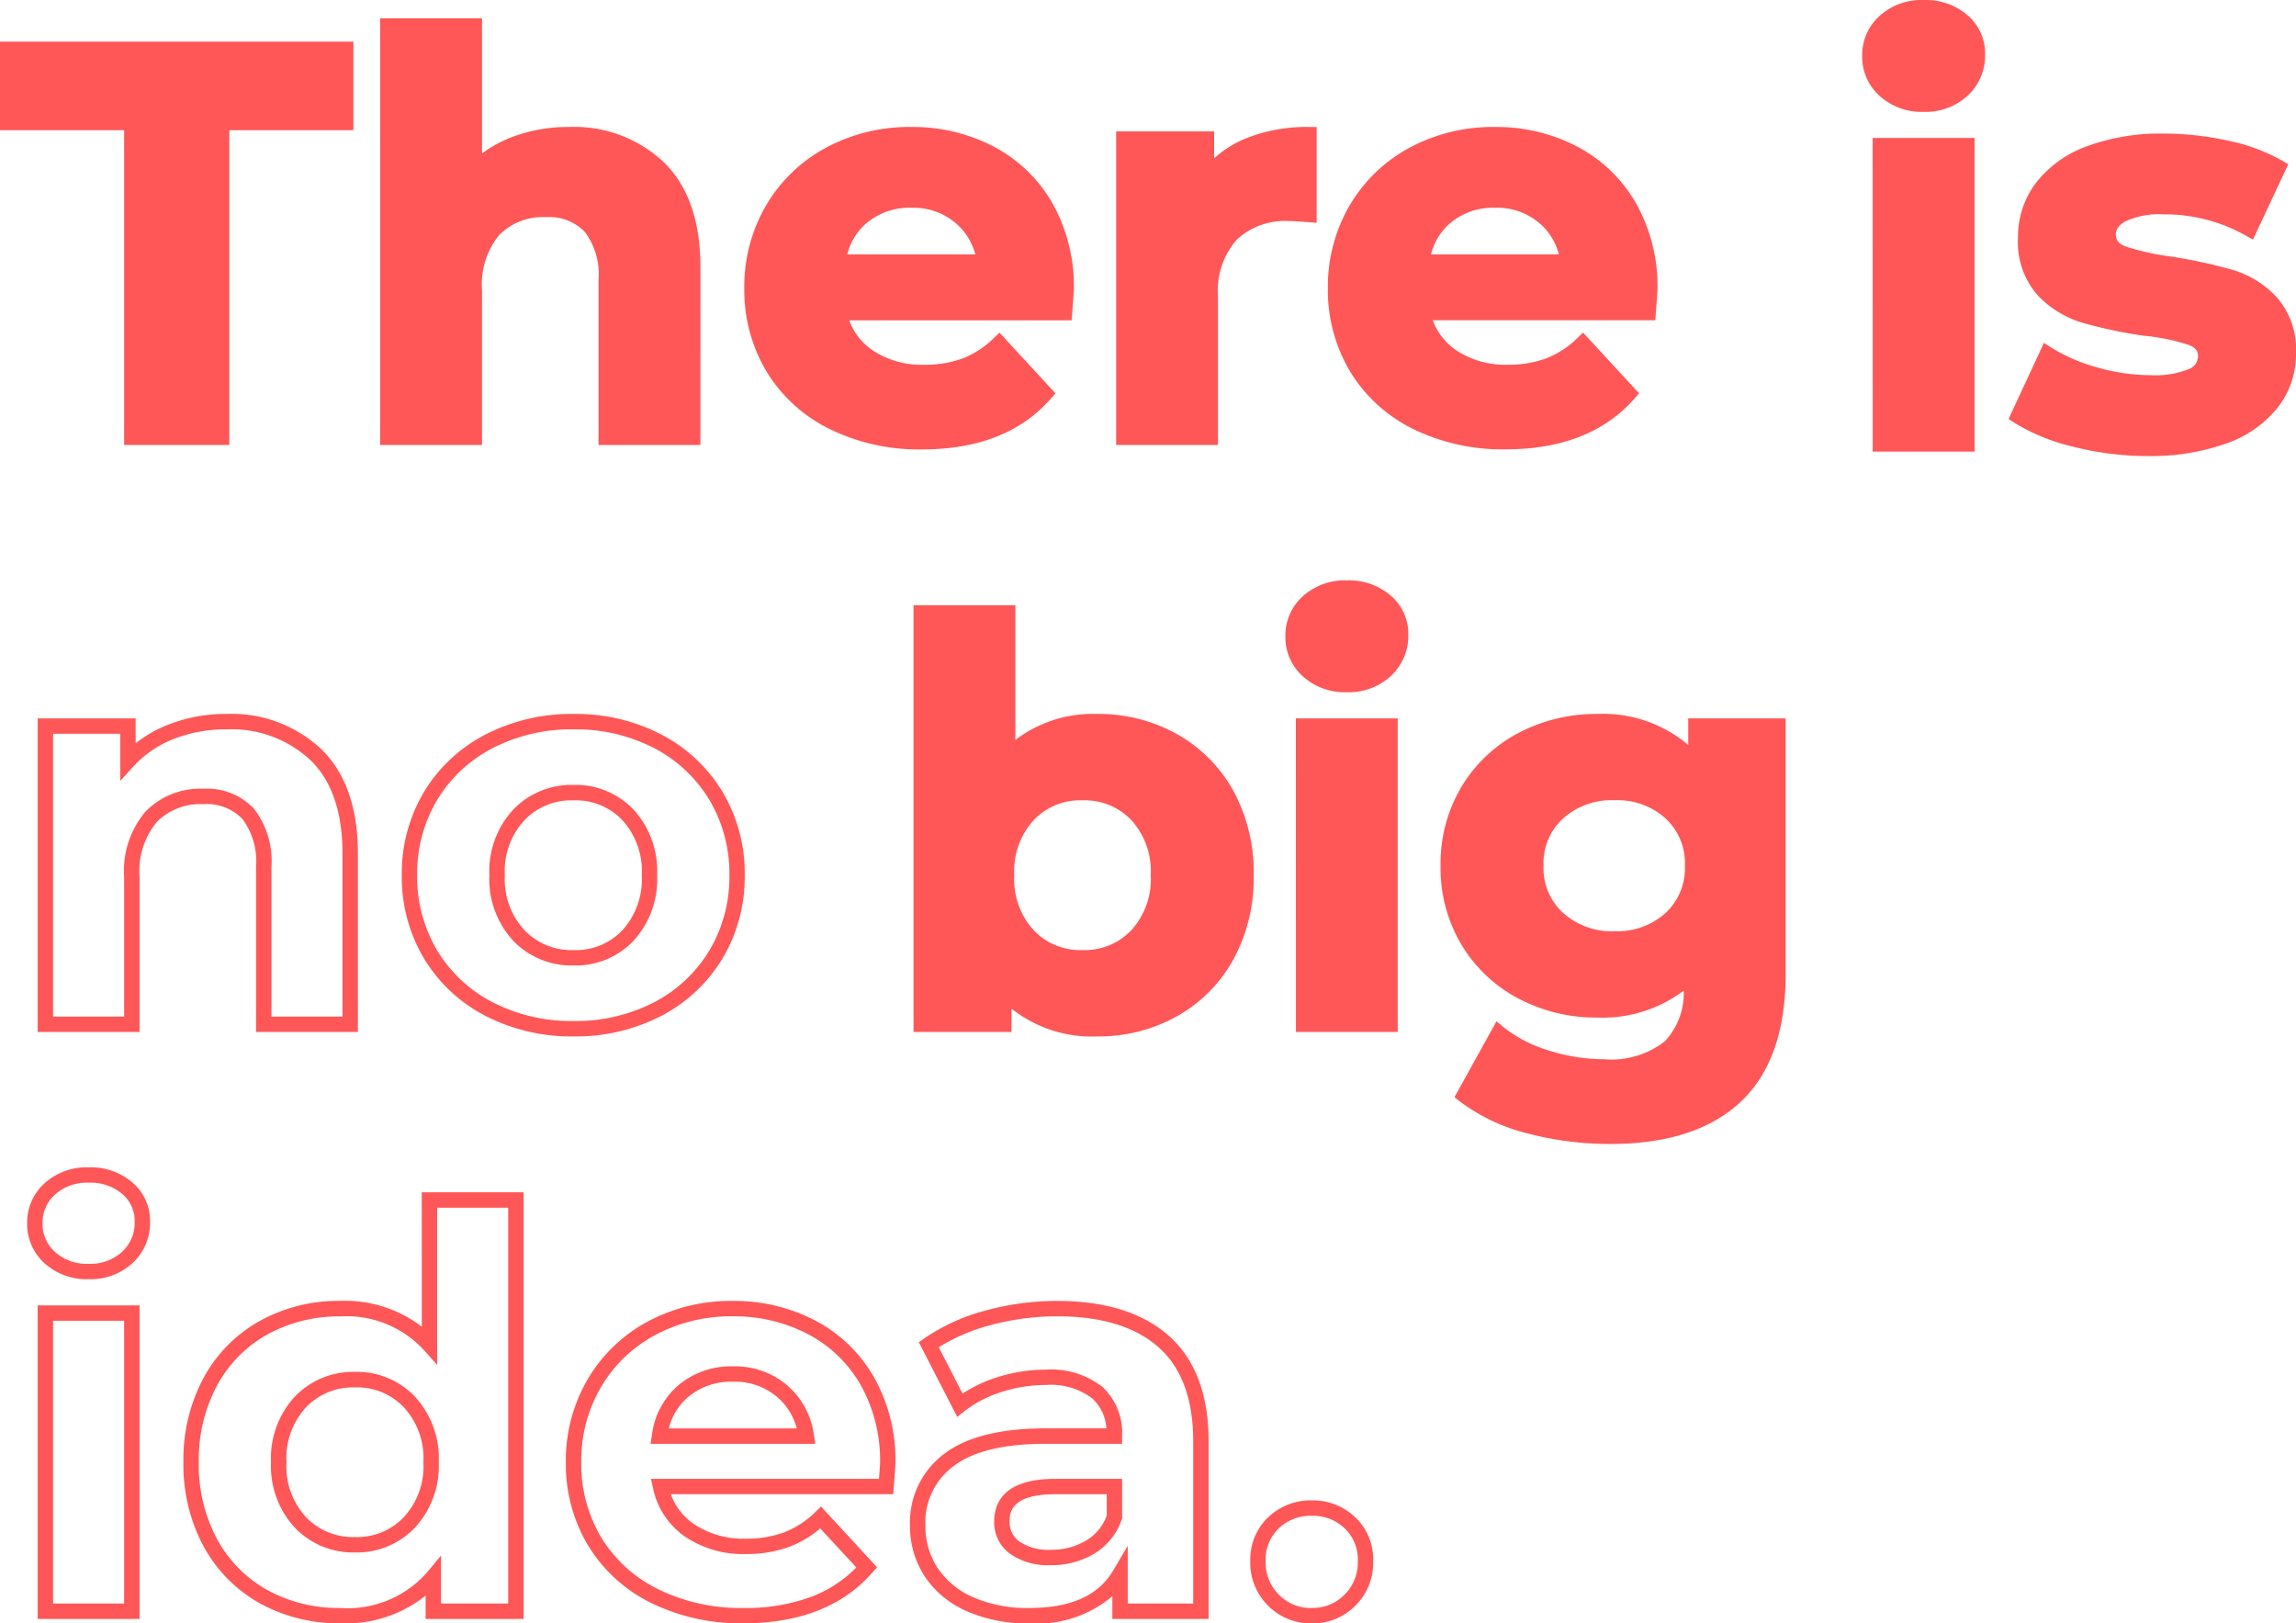
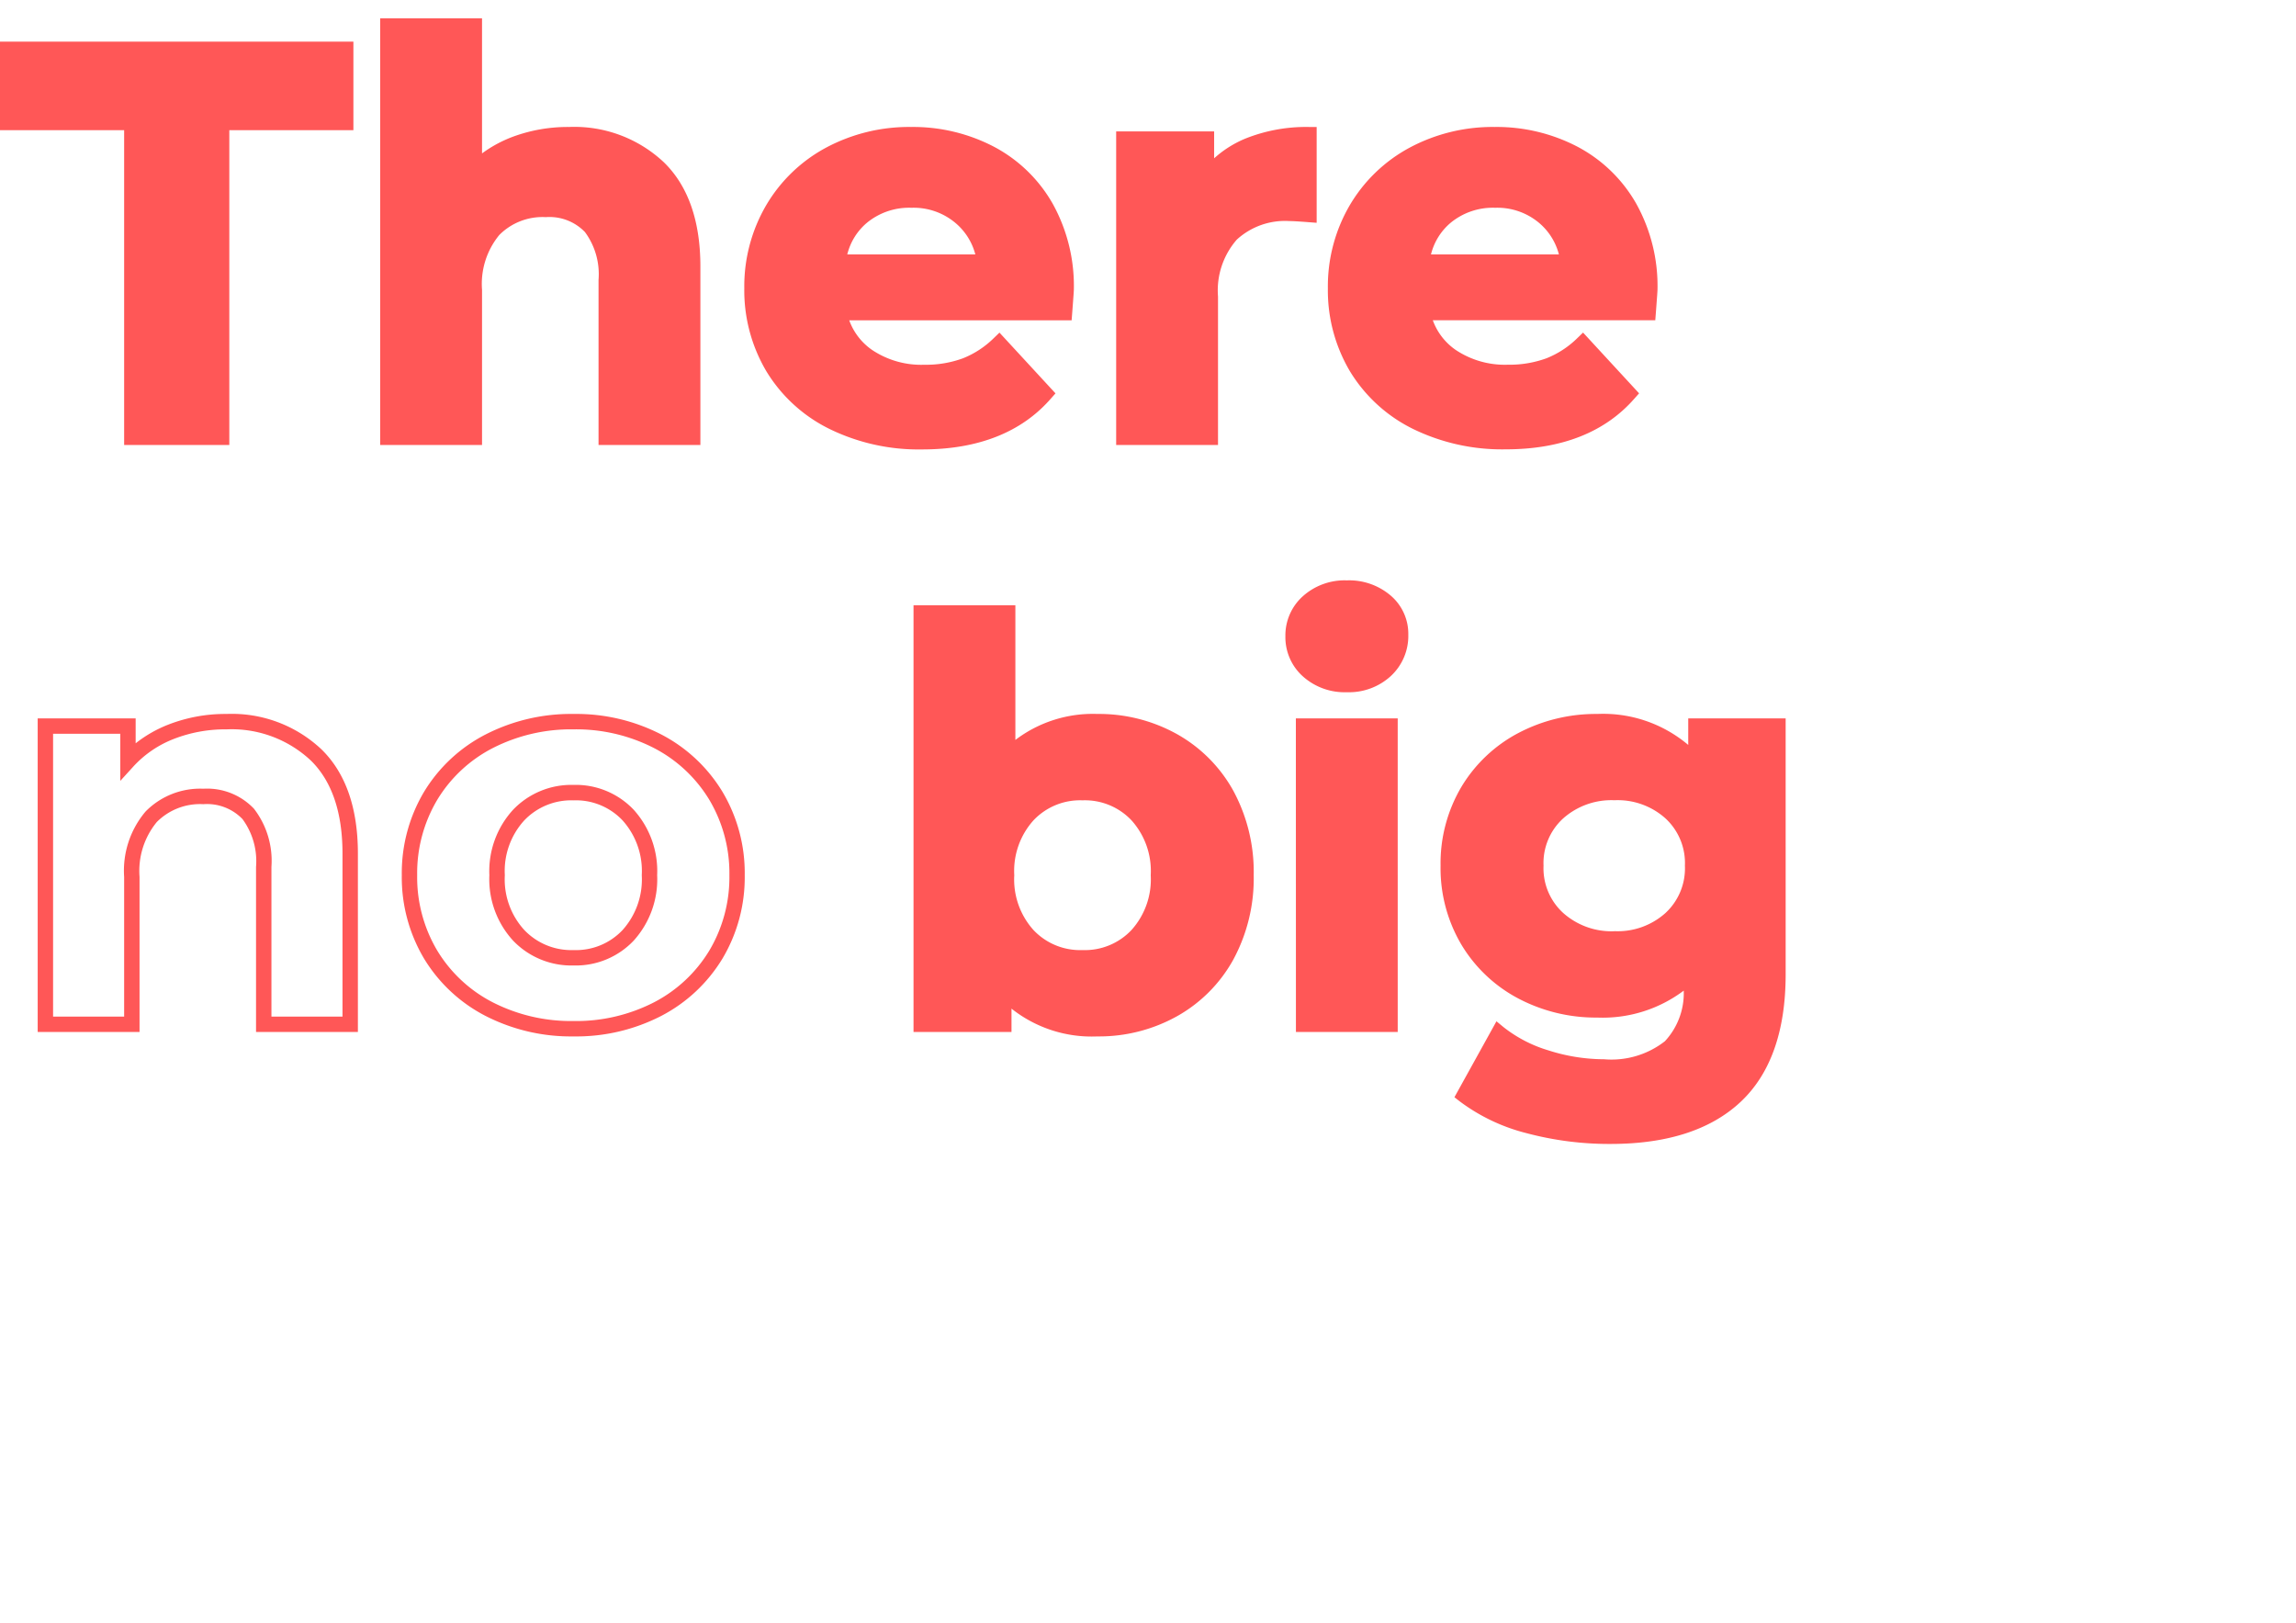
<svg xmlns="http://www.w3.org/2000/svg" width="149.144" height="105.44" viewBox="0 0 149.144 105.44">
  <g id="Group_76" data-name="Group 76" transform="translate(-194.644 -589.139)">
    <path id="Path_347" data-name="Path 347" d="M14.04-19.656a9.87,9.87,0,0,1,4.914,1.242,8.918,8.918,0,0,1,3.474,3.492,10.542,10.542,0,0,1,1.26,5.238,10.542,10.542,0,0,1-1.26,5.238A8.918,8.918,0,0,1,18.954-.954,9.87,9.87,0,0,1,14.04.288a7.449,7.449,0,0,1-6.084-2.52V0H2.592V-26.712H8.208v9.4A7.48,7.48,0,0,1,14.04-19.656ZM13.068-4.32a4.678,4.678,0,0,0,3.546-1.458A5.435,5.435,0,0,0,18-9.684a5.435,5.435,0,0,0-1.386-3.906,4.678,4.678,0,0,0-3.546-1.458A4.678,4.678,0,0,0,9.522-13.59,5.435,5.435,0,0,0,8.136-9.684,5.435,5.435,0,0,0,9.522-5.778,4.678,4.678,0,0,0,13.068-4.32ZM27.432-19.368h5.616V0H27.432Zm2.808-2.7a3.562,3.562,0,0,1-2.52-.9,2.919,2.919,0,0,1-.972-2.232,2.919,2.919,0,0,1,.972-2.232,3.562,3.562,0,0,1,2.52-.9,3.651,3.651,0,0,1,2.52.864,2.77,2.77,0,0,1,.972,2.16,3.057,3.057,0,0,1-.972,2.322A3.521,3.521,0,0,1,30.24-22.068Zm28.008,2.7V-3.24q0,5.328-2.772,7.92t-8.1,2.592a20.258,20.258,0,0,1-5.328-.684,11.649,11.649,0,0,1-4.176-1.98L40.1.576a9.186,9.186,0,0,0,3.1,1.6,12.319,12.319,0,0,0,3.744.594,6.072,6.072,0,0,0,4.3-1.314A5.237,5.237,0,0,0,52.632-2.52v-.828a7.858,7.858,0,0,1-6.12,2.412,10.277,10.277,0,0,1-4.878-1.17A8.917,8.917,0,0,1,38.124-5.4a9.21,9.21,0,0,1-1.3-4.9,9.21,9.21,0,0,1,1.3-4.9,8.917,8.917,0,0,1,3.51-3.294,10.277,10.277,0,0,1,4.878-1.17,7.687,7.687,0,0,1,6.408,2.772v-2.484ZM47.628-5.544a5.172,5.172,0,0,0,3.654-1.314A4.463,4.463,0,0,0,52.7-10.3a4.463,4.463,0,0,0-1.422-3.438,5.172,5.172,0,0,0-3.654-1.314,5.237,5.237,0,0,0-3.672,1.314,4.436,4.436,0,0,0-1.44,3.438,4.436,4.436,0,0,0,1.44,3.438A5.237,5.237,0,0,0,47.628-5.544Z" transform="translate(251.893 655.667)" fill="#ff5757" />
    <path id="Path_347_-_Outline" data-name="Path 347 - Outline" d="M30.24-28.832a4.151,4.151,0,0,1,2.852.99,3.263,3.263,0,0,1,1.14,2.534A3.552,3.552,0,0,1,33.1-22.622a4.019,4.019,0,0,1-2.863,1.054A4.061,4.061,0,0,1,27.38-22.6a3.413,3.413,0,0,1-1.132-2.6,3.413,3.413,0,0,1,1.132-2.6A4.061,4.061,0,0,1,30.24-28.832Zm0,6.264a3.014,3.014,0,0,0,2.177-.782,2.555,2.555,0,0,0,.815-1.958,2.272,2.272,0,0,0-.8-1.786,3.143,3.143,0,0,0-2.188-.738,3.055,3.055,0,0,0-2.18.767,2.418,2.418,0,0,0-.812,1.865,2.418,2.418,0,0,0,.812,1.865A3.055,3.055,0,0,0,30.24-22.568ZM2.092-27.212H8.708v8.743a8.313,8.313,0,0,1,5.332-1.687A10.409,10.409,0,0,1,19.2-18.85a9.451,9.451,0,0,1,3.666,3.684,11.083,11.083,0,0,1,1.324,5.482A11.083,11.083,0,0,1,22.864-4.2,9.451,9.451,0,0,1,19.2-.518,10.409,10.409,0,0,1,14.04.788,8.379,8.379,0,0,1,8.456-1.017V.5H2.092Zm5.616,1H3.092V-.5H7.456V-3.619l.885,1.068a6.917,6.917,0,0,0,5.7,2.339A9.421,9.421,0,0,0,18.709-1.39a8.465,8.465,0,0,0,3.282-3.3,10.1,10.1,0,0,0,1.2-4.994,10.1,10.1,0,0,0-1.2-4.994,8.465,8.465,0,0,0-3.282-3.3,9.421,9.421,0,0,0-4.669-1.178A6.944,6.944,0,0,0,8.578-16.98l-.87.959Zm38.8,6.056a8.551,8.551,0,0,1,5.908,2.012v-1.724h6.328V-3.24c0,3.679-.986,6.467-2.931,8.285s-4.775,2.727-8.441,2.727a20.852,20.852,0,0,1-5.459-.7A12.2,12.2,0,0,1,37.564,5l-.336-.263,2.73-4.931.464.382A8.735,8.735,0,0,0,43.351,1.7a11.877,11.877,0,0,0,3.593.571A5.637,5.637,0,0,0,50.9,1.1a4.584,4.584,0,0,0,1.224-3.286A8.758,8.758,0,0,1,46.512-.436,10.819,10.819,0,0,1,41.4-1.664,9.45,9.45,0,0,1,37.7-5.14,9.744,9.744,0,0,1,36.328-10.3,9.744,9.744,0,0,1,37.7-15.452a9.45,9.45,0,0,1,3.7-3.476A10.819,10.819,0,0,1,46.512-20.156Zm6.908,4.708-.892-1.126A6.422,6.422,0,0,0,50.021-18.5a8.819,8.819,0,0,0-3.509-.652,9.83,9.83,0,0,0-4.644,1.112,8.464,8.464,0,0,0-3.317,3.112A8.76,8.76,0,0,0,37.328-10.3,8.76,8.76,0,0,0,38.551-5.66a8.464,8.464,0,0,0,3.317,3.112,9.83,9.83,0,0,0,4.644,1.112,7.414,7.414,0,0,0,5.75-2.249l.87-.955v2.12A5.731,5.731,0,0,1,51.59,1.821a6.565,6.565,0,0,1-4.646,1.451,12.875,12.875,0,0,1-3.9-.617,10.263,10.263,0,0,1-2.787-1.332L38.521,4.467a11.623,11.623,0,0,0,3.658,1.638,19.853,19.853,0,0,0,5.2.667c3.4,0,6.015-.827,7.758-2.457S57.748.151,57.748-3.24V-18.868H53.42Zm-26.488-4.42h6.616V.5H26.932Zm5.616,1H27.932V-.5h4.616Zm-19.48,3.32a5.18,5.18,0,0,1,3.908,1.614A5.94,5.94,0,0,1,18.5-9.684a5.94,5.94,0,0,1-1.524,4.25A5.18,5.18,0,0,1,13.068-3.82,5.18,5.18,0,0,1,9.16-5.434a5.94,5.94,0,0,1-1.524-4.25,5.94,5.94,0,0,1,1.524-4.25A5.18,5.18,0,0,1,13.068-15.548Zm0,10.728a4.162,4.162,0,0,0,3.184-1.3A4.914,4.914,0,0,0,17.5-9.684a4.914,4.914,0,0,0-1.248-3.562,4.162,4.162,0,0,0-3.184-1.3,4.162,4.162,0,0,0-3.184,1.3A4.914,4.914,0,0,0,8.636-9.684,4.914,4.914,0,0,0,9.884-6.122,4.162,4.162,0,0,0,13.068-4.82Zm34.56-10.728A5.678,5.678,0,0,1,51.621-14.1,4.963,4.963,0,0,1,53.2-10.3a4.963,4.963,0,0,1-1.583,3.805,5.678,5.678,0,0,1-3.993,1.447,5.744,5.744,0,0,1-4.009-1.445,4.936,4.936,0,0,1-1.6-3.807,4.936,4.936,0,0,1,1.6-3.807A5.744,5.744,0,0,1,47.628-15.548Zm0,9.5a4.65,4.65,0,0,0,3.315-1.181A3.95,3.95,0,0,0,52.2-10.3a3.95,3.95,0,0,0-1.261-3.071,4.65,4.65,0,0,0-3.315-1.181,4.715,4.715,0,0,0-3.335,1.183A3.923,3.923,0,0,0,43.016-10.3a3.923,3.923,0,0,0,1.277,3.069A4.715,4.715,0,0,0,47.628-6.044Z" transform="translate(251.893 655.667)" fill="#ff5757" />
    <g id="Group_75" data-name="Group 75">
-       <path id="Path_348" data-name="Path 348" d="M5.4-28.832a4.151,4.151,0,0,1,2.852.99,3.263,3.263,0,0,1,1.14,2.534,3.552,3.552,0,0,1-1.129,2.686A4.019,4.019,0,0,1,5.4-21.568,4.061,4.061,0,0,1,2.54-22.6a3.413,3.413,0,0,1-1.132-2.6A3.413,3.413,0,0,1,2.54-27.8,4.061,4.061,0,0,1,5.4-28.832Zm0,6.264a3.014,3.014,0,0,0,2.177-.782,2.555,2.555,0,0,0,.815-1.958,2.272,2.272,0,0,0-.8-1.786A3.143,3.143,0,0,0,5.4-27.832a3.055,3.055,0,0,0-2.18.767A2.418,2.418,0,0,0,2.408-25.2a2.418,2.418,0,0,0,.812,1.865A3.055,3.055,0,0,0,5.4-22.568Zm21.64-4.644h6.616V.5H27.292V-1.016a8.312,8.312,0,0,1-5.548,1.8A10.6,10.6,0,0,1,16.552-.5a9.3,9.3,0,0,1-3.669-3.687,11.185,11.185,0,0,1-1.323-5.5,11.185,11.185,0,0,1,1.323-5.5,9.3,9.3,0,0,1,3.669-3.687,10.6,10.6,0,0,1,5.192-1.286,8.218,8.218,0,0,1,5.3,1.677Zm5.616,1H28.04V-16l-.873-.978a6.833,6.833,0,0,0-5.423-2.173,9.609,9.609,0,0,0-4.708,1.162,8.311,8.311,0,0,0-3.279,3.3,10.2,10.2,0,0,0-1.2,5.013,10.2,10.2,0,0,0,1.2,5.013,8.311,8.311,0,0,0,3.279,3.3A9.609,9.609,0,0,0,21.744-.212a6.875,6.875,0,0,0,5.663-2.339l.885-1.068V-.5h4.364Zm14.576,6.056a11.343,11.343,0,0,1,5.383,1.282,9.467,9.467,0,0,1,3.817,3.7,11.006,11.006,0,0,1,1.381,5.559c0,.044,0,.127-.109,1.55l-.036.462H43.216a3.993,3.993,0,0,0,1.5,1.936,5.742,5.742,0,0,0,3.383.952,6.975,6.975,0,0,0,2.5-.417,6.03,6.03,0,0,0,2.01-1.315l.368-.355,3.639,3.946-.3.338c-1.915,2.192-4.73,3.3-8.369,3.3A13.194,13.194,0,0,1,41.93-.544a9.9,9.9,0,0,1-4.09-3.734A10.307,10.307,0,0,1,36.4-9.684a10.435,10.435,0,0,1,1.419-5.384,9.994,9.994,0,0,1,3.9-3.749A11.431,11.431,0,0,1,47.232-20.156ZM56.741-8.6c.062-.817.071-.983.071-1.015a10.018,10.018,0,0,0-1.248-5.057,8.482,8.482,0,0,0-3.419-3.318,10.355,10.355,0,0,0-4.913-1.166A10.443,10.443,0,0,0,42.2-17.938a9.007,9.007,0,0,0-3.516,3.379A9.449,9.449,0,0,0,37.4-9.684a9.322,9.322,0,0,0,1.3,4.89,8.918,8.918,0,0,0,3.686,3.358,12.207,12.207,0,0,0,5.57,1.224A12.189,12.189,0,0,0,52.4-.961a8.107,8.107,0,0,0,2.868-1.884L52.924-5.381A6.829,6.829,0,0,1,50.957-4.2a7.965,7.965,0,0,1-2.861.483,6.715,6.715,0,0,1-3.961-1.136,5.069,5.069,0,0,1-2.072-3.145L41.93-8.6ZM68.328-20.156c3.112,0,5.549.763,7.244,2.268,1.712,1.52,2.58,3.82,2.58,6.836V.5H71.9V-.978a7.558,7.558,0,0,1-5.4,1.766,9.7,9.7,0,0,1-4.08-.8A6.288,6.288,0,0,1,59.7-2.284a5.951,5.951,0,0,1-.945-3.3,5.544,5.544,0,0,1,2.231-4.646c1.439-1.095,3.654-1.65,6.585-1.65h3.94a2.864,2.864,0,0,0-.924-1.952,4.472,4.472,0,0,0-3.016-.864,9.322,9.322,0,0,0-2.887.461A7.59,7.59,0,0,0,62.3-13l-.477.378-2.493-4.852.355-.25a12.716,12.716,0,0,1,3.953-1.8A17.593,17.593,0,0,1,68.328-20.156ZM77.152-.5V-11.052c0-2.717-.755-4.766-2.244-6.088-1.506-1.338-3.72-2.016-6.58-2.016a16.593,16.593,0,0,0-4.421.594,12.1,12.1,0,0,0-3.283,1.414l1.546,3.01a9.017,9.017,0,0,1,2.2-1.043,10.32,10.32,0,0,1,3.2-.511,5.407,5.407,0,0,1,3.68,1.116,4.071,4.071,0,0,1,1.284,3.2v.5H67.572c-2.707,0-4.719.486-5.979,1.446a4.534,4.534,0,0,0-1.837,3.85,4.967,4.967,0,0,0,.783,2.752A5.306,5.306,0,0,0,62.832-.922a8.714,8.714,0,0,0,3.66.71c2.714,0,4.5-.8,5.473-2.453L72.9-4.252V-.5ZM2.092-19.868H8.708V.5H2.092Zm5.616,1H3.092V-.5H7.708Zm39.56,2.96a5.242,5.242,0,0,1,3.491,1.217,5.15,5.15,0,0,1,1.755,3.238l.091.577H41.9l.089-.576a5.1,5.1,0,0,1,1.758-3.26A5.344,5.344,0,0,1,47.268-15.908ZM51.4-11.876a3.98,3.98,0,0,0-1.291-2.053,4.213,4.213,0,0,0-2.845-.979,4.315,4.315,0,0,0-2.884.964,3.906,3.906,0,0,0-1.29,2.068ZM22.716-15.548A5.2,5.2,0,0,1,26.6-13.937a5.9,5.9,0,0,1,1.544,4.253A5.9,5.9,0,0,1,26.6-5.431,5.2,5.2,0,0,1,22.716-3.82a5.238,5.238,0,0,1-3.924-1.611,5.9,5.9,0,0,1-1.544-4.253,5.9,5.9,0,0,1,1.544-4.253A5.238,5.238,0,0,1,22.716-15.548Zm0,10.728a4.177,4.177,0,0,0,3.168-1.3,4.873,4.873,0,0,0,1.264-3.559,4.873,4.873,0,0,0-1.264-3.559,4.177,4.177,0,0,0-3.168-1.3,4.219,4.219,0,0,0-3.2,1.3,4.873,4.873,0,0,0-1.264,3.559,4.873,4.873,0,0,0,1.264,3.559A4.219,4.219,0,0,0,22.716-4.82ZM68.184-8.6h4.352v2.568l-.03.082a4.148,4.148,0,0,1-1.8,2.222,5.406,5.406,0,0,1-2.812.737,4.307,4.307,0,0,1-2.621-.729,2.5,2.5,0,0,1-1.047-2.111C64.228-7.095,64.914-8.6,68.184-8.6Zm3.352,1H68.184c-2.956,0-2.956,1.284-2.956,1.768a1.514,1.514,0,0,0,.645,1.309,3.352,3.352,0,0,0,2.023.531,4.421,4.421,0,0,0,2.3-.6,3.112,3.112,0,0,0,1.34-1.623Zm13.316.4A3.976,3.976,0,0,1,87.68-6.105,3.782,3.782,0,0,1,88.844-3.24,3.917,3.917,0,0,1,87.69-.366,3.874,3.874,0,0,1,84.852.788,3.874,3.874,0,0,1,82.014-.366,3.917,3.917,0,0,1,80.86-3.24a3.782,3.782,0,0,1,1.164-2.865A3.976,3.976,0,0,1,84.852-7.2Zm0,6.984a2.869,2.869,0,0,0,2.13-.862,2.913,2.913,0,0,0,.862-2.166,2.783,2.783,0,0,0-.852-2.139,2.968,2.968,0,0,0-2.14-.817,2.968,2.968,0,0,0-2.14.817A2.783,2.783,0,0,0,81.86-3.24a2.913,2.913,0,0,0,.862,2.166A2.869,2.869,0,0,0,84.852-.212Z" transform="translate(195 693.791)" fill="#ff5757" />
-       <path id="Path_345" data-name="Path 345" d="M2.592-19.368H8.208V0H2.592Zm2.808-2.7a3.562,3.562,0,0,1-2.52-.9A2.919,2.919,0,0,1,1.908-25.2a2.919,2.919,0,0,1,.972-2.232,3.562,3.562,0,0,1,2.52-.9,3.651,3.651,0,0,1,2.52.864,2.77,2.77,0,0,1,.972,2.16,3.057,3.057,0,0,1-.972,2.322A3.521,3.521,0,0,1,5.4-22.068ZM19.944.288a18.814,18.814,0,0,1-4.716-.594A12.321,12.321,0,0,1,11.556-1.8l1.872-4.032a11.782,11.782,0,0,0,3.132,1.35,13.127,13.127,0,0,0,3.6.522q3.564,0,3.564-1.764a1.248,1.248,0,0,0-.972-1.188,14.4,14.4,0,0,0-2.988-.612,28.826,28.826,0,0,1-3.924-.828,6.088,6.088,0,0,1-2.682-1.656,4.709,4.709,0,0,1-1.134-3.384,5.3,5.3,0,0,1,1.062-3.258,6.835,6.835,0,0,1,3.1-2.214,13.223,13.223,0,0,1,4.806-.792,18.862,18.862,0,0,1,4.086.45,11.421,11.421,0,0,1,3.366,1.242l-1.872,4a11.176,11.176,0,0,0-5.58-1.44,5.677,5.677,0,0,0-2.7.5,1.482,1.482,0,0,0-.9,1.3,1.287,1.287,0,0,0,.972,1.26,17.208,17.208,0,0,0,3.1.684,33.14,33.14,0,0,1,3.888.846A5.841,5.841,0,0,1,27.972-9.18a4.648,4.648,0,0,1,1.116,3.312,5.114,5.114,0,0,1-1.08,3.2,6.894,6.894,0,0,1-3.15,2.178A14.034,14.034,0,0,1,19.944.288Z" transform="translate(314.2 617.971)" fill="#ff5757" />
-       <path id="Path_345_-_Outline" data-name="Path 345 - Outline" d="M5.4-28.832a4.151,4.151,0,0,1,2.852.99,3.263,3.263,0,0,1,1.14,2.534,3.552,3.552,0,0,1-1.129,2.686A4.019,4.019,0,0,1,5.4-21.568,4.061,4.061,0,0,1,2.54-22.6a3.413,3.413,0,0,1-1.132-2.6A3.413,3.413,0,0,1,2.54-27.8,4.061,4.061,0,0,1,5.4-28.832Zm0,6.264a3.014,3.014,0,0,0,2.177-.782,2.555,2.555,0,0,0,.815-1.958,2.272,2.272,0,0,0-.8-1.786A3.143,3.143,0,0,0,5.4-27.832a3.055,3.055,0,0,0-2.18.767A2.418,2.418,0,0,0,2.408-25.2a2.418,2.418,0,0,0,.812,1.865A3.055,3.055,0,0,0,5.4-22.568Zm15.588,2.412a19.45,19.45,0,0,1,4.194.462,11.965,11.965,0,0,1,3.514,1.3l.389.232-2.293,4.894-.47-.265a10.732,10.732,0,0,0-5.335-1.376,5.251,5.251,0,0,0-2.456.44c-.578.323-.644.646-.644.86,0,.273.077.58.646.791a16.863,16.863,0,0,0,3,.659h.007a33.783,33.783,0,0,1,3.948.86,6.361,6.361,0,0,1,2.85,1.775,5.147,5.147,0,0,1,1.252,3.654A5.626,5.626,0,0,1,28.4-2.359,7.414,7.414,0,0,1,25.033-.018a14.592,14.592,0,0,1-5.089.806A19.4,19.4,0,0,1,15.1.178a12.865,12.865,0,0,1-3.822-1.56l-.36-.237,2.294-4.942.482.308a11.342,11.342,0,0,0,3,1.29,12.688,12.688,0,0,0,3.463.5,5.84,5.84,0,0,0,2.451-.389.907.907,0,0,0,.613-.875c0-.223-.073-.507-.646-.719A14.026,14.026,0,0,0,19.7-7.028l-.013,0A29.451,29.451,0,0,1,15.7-7.873a6.61,6.61,0,0,1-2.9-1.789,5.206,5.206,0,0,1-1.272-3.729,5.814,5.814,0,0,1,1.161-3.557A7.355,7.355,0,0,1,16-19.33,13.777,13.777,0,0,1,20.988-20.156Zm6.8,2.4a11.8,11.8,0,0,0-2.823-.965,18.449,18.449,0,0,0-3.978-.438,12.792,12.792,0,0,0-4.625.758,6.378,6.378,0,0,0-2.877,2.047,4.771,4.771,0,0,0-.963,2.959,4.255,4.255,0,0,0,1,3.039,5.621,5.621,0,0,0,2.465,1.523,28.453,28.453,0,0,0,3.848.811,14.679,14.679,0,0,1,3.093.638,1.713,1.713,0,0,1,1.3,1.657,1.9,1.9,0,0,1-1.169,1.771,6.655,6.655,0,0,1-2.895.493A13.687,13.687,0,0,1,16.423-4a13.029,13.029,0,0,1-2.775-1.118L12.2-1.993a12.892,12.892,0,0,0,3.156,1.2,18.4,18.4,0,0,0,4.591.578,13.608,13.608,0,0,0,4.739-.742,6.438,6.438,0,0,0,2.929-2.015,4.587,4.587,0,0,0,.976-2.9,4.192,4.192,0,0,0-.98-2.97,5.374,5.374,0,0,0-2.406-1.5,32.8,32.8,0,0,0-3.825-.832,17.453,17.453,0,0,1-3.19-.709,1.761,1.761,0,0,1-1.3-1.729,1.951,1.951,0,0,1,1.156-1.732,6.08,6.08,0,0,1,2.944-.568,11.75,11.75,0,0,1,5.351,1.251Zm-25.7-2.115H8.708V.5H2.092Zm5.616,1H3.092V-.5H7.708Z" transform="translate(314.2 617.971)" fill="#ff5757" />
      <path id="Path_346" data-name="Path 346" d="M14.364-20.156a8.487,8.487,0,0,1,6.163,2.3c1.569,1.531,2.365,3.807,2.365,6.766V.5H16.276V-10.224a4.608,4.608,0,0,0-.882-3.106,3.2,3.2,0,0,0-2.542-.966,3.957,3.957,0,0,0-3.023,1.16,5,5,0,0,0-1.121,3.56V.5H2.092V-19.868H8.456v1.618a8.282,8.282,0,0,1,2.085-1.2A10.2,10.2,0,0,1,14.364-20.156ZM21.892-.5V-11.088c0-2.679-.694-4.714-2.063-6.05a7.523,7.523,0,0,0-5.465-2.018,9.206,9.206,0,0,0-3.449.63,6.986,6.986,0,0,0-2.589,1.763l-.869.954v-3.059H3.092V-.5H7.708V-9.576a5.937,5.937,0,0,1,1.4-4.252A4.969,4.969,0,0,1,12.852-15.3a4.189,4.189,0,0,1,3.29,1.3,5.54,5.54,0,0,1,1.134,3.77V-.5ZM36.9-20.156a12.053,12.053,0,0,1,5.706,1.336,10.067,10.067,0,0,1,3.974,3.73,10.307,10.307,0,0,1,1.44,5.406,10.307,10.307,0,0,1-1.44,5.406,10.067,10.067,0,0,1-3.974,3.73A12.053,12.053,0,0,1,36.9.788,12.161,12.161,0,0,1,31.177-.547a10.037,10.037,0,0,1-3.993-3.73,10.307,10.307,0,0,1-1.44-5.406,10.307,10.307,0,0,1,1.44-5.406,10.037,10.037,0,0,1,3.993-3.73A12.161,12.161,0,0,1,36.9-20.156Zm0,19.944a11.066,11.066,0,0,0,5.238-1.22,9.08,9.08,0,0,0,3.586-3.362,9.322,9.322,0,0,0,1.3-4.89,9.322,9.322,0,0,0-1.3-4.89,9.08,9.08,0,0,0-3.586-3.362,11.066,11.066,0,0,0-5.238-1.22,11.173,11.173,0,0,0-5.257,1.221,9.05,9.05,0,0,0-3.6,3.362,9.322,9.322,0,0,0-1.3,4.89,9.322,9.322,0,0,0,1.3,4.89,9.05,9.05,0,0,0,3.6,3.362A11.173,11.173,0,0,0,36.9-.212Zm0-15.336a5.18,5.18,0,0,1,3.908,1.614,5.94,5.94,0,0,1,1.524,4.25,5.94,5.94,0,0,1-1.524,4.25A5.18,5.18,0,0,1,36.9-3.82a5.238,5.238,0,0,1-3.924-1.611,5.9,5.9,0,0,1-1.544-4.253,5.9,5.9,0,0,1,1.544-4.253A5.238,5.238,0,0,1,36.9-15.548Zm0,10.728a4.162,4.162,0,0,0,3.184-1.3,4.914,4.914,0,0,0,1.248-3.562,4.914,4.914,0,0,0-1.248-3.562,4.162,4.162,0,0,0-3.184-1.3,4.219,4.219,0,0,0-3.2,1.3,4.873,4.873,0,0,0-1.264,3.559A4.873,4.873,0,0,0,33.7-6.125,4.219,4.219,0,0,0,36.9-4.82Z" transform="translate(195 655.667)" fill="#ff5757" />
      <path id="Path_344" data-name="Path 344" d="M8.208-20.448H.144V-25.2H22.1v4.752H14.04V0H8.208Zm28.4.792a7.97,7.97,0,0,1,5.814,2.16q2.214,2.16,2.214,6.408V0H39.024V-10.224a5.049,5.049,0,0,0-1.008-3.438A3.7,3.7,0,0,0,35.1-14.8a4.469,4.469,0,0,0-3.384,1.314,5.441,5.441,0,0,0-1.26,3.906V0H24.84V-26.712h5.616v9.36a7.471,7.471,0,0,1,2.7-1.71A9.767,9.767,0,0,1,36.612-19.656ZM68.9-9.612Q68.9-9.5,68.8-8.1H54.144a4.563,4.563,0,0,0,1.872,2.844,6.2,6.2,0,0,0,3.672,1.044,7.435,7.435,0,0,0,2.682-.45,6.5,6.5,0,0,0,2.178-1.422l2.988,3.24Q64.8.288,59.544.288a12.643,12.643,0,0,1-5.8-1.278A9.368,9.368,0,0,1,49.86-4.536a9.77,9.77,0,0,1-1.368-5.148,9.9,9.9,0,0,1,1.35-5.13,9.458,9.458,0,0,1,3.708-3.564,10.887,10.887,0,0,1,5.274-1.278,10.8,10.8,0,0,1,5.148,1.224,8.934,8.934,0,0,1,3.618,3.51A10.467,10.467,0,0,1,68.9-9.612Zm-10.044-5.8a4.837,4.837,0,0,0-3.2,1.08,4.6,4.6,0,0,0-1.584,2.952h9.54a4.643,4.643,0,0,0-1.584-2.934A4.734,4.734,0,0,0,58.86-15.408Zm19.152-1.4a6.245,6.245,0,0,1,2.718-2.124,10.088,10.088,0,0,1,3.942-.72v5.184q-.936-.072-1.26-.072a5.148,5.148,0,0,0-3.78,1.35,5.456,5.456,0,0,0-1.368,4.05V0H72.648V-19.368h5.364Zm28.8,7.2q0,.108-.108,1.512H92.052a4.563,4.563,0,0,0,1.872,2.844A6.2,6.2,0,0,0,97.6-4.212a7.435,7.435,0,0,0,2.682-.45,6.5,6.5,0,0,0,2.178-1.422l2.988,3.24Q102.708.288,97.452.288a12.643,12.643,0,0,1-5.8-1.278,9.369,9.369,0,0,1-3.888-3.546A9.77,9.77,0,0,1,86.4-9.684a9.9,9.9,0,0,1,1.35-5.13,9.458,9.458,0,0,1,3.708-3.564,10.887,10.887,0,0,1,5.274-1.278,10.8,10.8,0,0,1,5.148,1.224,8.934,8.934,0,0,1,3.618,3.51A10.467,10.467,0,0,1,106.812-9.612Zm-10.044-5.8a4.837,4.837,0,0,0-3.2,1.08,4.6,4.6,0,0,0-1.584,2.952h9.54a4.644,4.644,0,0,0-1.584-2.934A4.734,4.734,0,0,0,96.768-15.408Z" transform="translate(195 617.542)" fill="#ff5757" />
      <path id="Path_344_-_Outline" data-name="Path 344 - Outline" d="M24.34-27.212h6.616v8.772a8.281,8.281,0,0,1,2.024-1.09,10.31,10.31,0,0,1,3.632-.626,8.487,8.487,0,0,1,6.163,2.3c1.569,1.531,2.365,3.807,2.365,6.766V.5H38.524V-10.224a4.608,4.608,0,0,0-.882-3.106A3.2,3.2,0,0,0,35.1-14.3a3.957,3.957,0,0,0-3.023,1.16,5,5,0,0,0-1.121,3.56V.5H24.34Zm5.616,1H25.34V-.5h4.616V-9.576a5.937,5.937,0,0,1,1.4-4.252A4.969,4.969,0,0,1,35.1-15.3a4.189,4.189,0,0,1,3.29,1.3,5.54,5.54,0,0,1,1.134,3.77V-.5H44.14V-11.088c0-2.679-.694-4.714-2.063-6.05a7.523,7.523,0,0,0-5.465-2.018,9.315,9.315,0,0,0-3.28.562A7.009,7.009,0,0,0,30.81-17l-.854.854ZM-.356-25.7H22.6v5.752H14.54V.5H7.708V-19.948H-.356Zm21.96,1H.644v3.752H8.708V-.5H13.54V-20.948H21.6Zm37.22,4.544a11.343,11.343,0,0,1,5.383,1.282,9.467,9.467,0,0,1,3.817,3.7A11.006,11.006,0,0,1,69.4-9.612c0,.044,0,.127-.109,1.55l-.036.462H54.808a3.993,3.993,0,0,0,1.5,1.936,5.742,5.742,0,0,0,3.383.952,6.976,6.976,0,0,0,2.5-.417A6.03,6.03,0,0,0,64.2-6.444l.368-.355,3.639,3.946-.3.338C66-.323,63.182.788,59.544.788A13.194,13.194,0,0,1,53.522-.544a9.9,9.9,0,0,1-4.09-3.734,10.307,10.307,0,0,1-1.44-5.406,10.435,10.435,0,0,1,1.419-5.384,9.994,9.994,0,0,1,3.9-3.749A11.431,11.431,0,0,1,58.824-20.156ZM68.333-8.6c.062-.817.071-.983.071-1.015a10.018,10.018,0,0,0-1.248-5.057,8.481,8.481,0,0,0-3.419-3.318,10.355,10.355,0,0,0-4.913-1.166,10.443,10.443,0,0,0-5.036,1.218,9.007,9.007,0,0,0-3.516,3.379,9.449,9.449,0,0,0-1.281,4.876,9.322,9.322,0,0,0,1.3,4.89,8.918,8.918,0,0,0,3.686,3.358,12.207,12.207,0,0,0,5.57,1.224,12.188,12.188,0,0,0,4.444-.749,8.107,8.107,0,0,0,2.868-1.884L64.516-5.381A6.829,6.829,0,0,1,62.549-4.2a7.965,7.965,0,0,1-2.861.483,6.715,6.715,0,0,1-3.961-1.136,5.069,5.069,0,0,1-2.072-3.145L53.522-8.6ZM84.672-20.156h.5v6.224l-.538-.041c-.608-.047-1.019-.071-1.222-.071a4.632,4.632,0,0,0-3.429,1.206,5.011,5.011,0,0,0-1.219,3.694V.5H72.148V-19.868h6.364v1.747A7.05,7.05,0,0,1,80.536-19.4,10.629,10.629,0,0,1,84.672-20.156Zm-.5,5.147v-4.137a9.3,9.3,0,0,0-3.248.671,5.781,5.781,0,0,0-2.506,1.955l-.906,1.262v-3.61H73.148V-.5h4.616V-9.144a5.952,5.952,0,0,1,1.517-4.406,5.649,5.649,0,0,1,4.131-1.494C83.571-15.044,83.822-15.033,84.172-15.009Zm12.56-5.147a11.343,11.343,0,0,1,5.383,1.282,9.467,9.467,0,0,1,3.817,3.7,11.006,11.006,0,0,1,1.381,5.559c0,.044,0,.127-.109,1.55l-.036.462H92.716a3.993,3.993,0,0,0,1.5,1.936,5.742,5.742,0,0,0,3.383.952,6.976,6.976,0,0,0,2.5-.417,6.03,6.03,0,0,0,2.01-1.315l.368-.355,3.639,3.946-.3.338c-1.915,2.192-4.73,3.3-8.369,3.3A13.194,13.194,0,0,1,91.43-.544a9.9,9.9,0,0,1-4.09-3.734A10.307,10.307,0,0,1,85.9-9.684a10.435,10.435,0,0,1,1.419-5.384,9.994,9.994,0,0,1,3.9-3.749A11.431,11.431,0,0,1,96.732-20.156ZM106.241-8.6c.062-.817.071-.983.071-1.015a10.018,10.018,0,0,0-1.248-5.057,8.481,8.481,0,0,0-3.419-3.318,10.355,10.355,0,0,0-4.913-1.166A10.443,10.443,0,0,0,91.7-17.938a9.007,9.007,0,0,0-3.516,3.379A9.449,9.449,0,0,0,86.9-9.684a9.322,9.322,0,0,0,1.3,4.89,8.918,8.918,0,0,0,3.686,3.358,12.207,12.207,0,0,0,5.57,1.224A12.188,12.188,0,0,0,101.9-.961a8.107,8.107,0,0,0,2.868-1.884l-2.339-2.537A6.829,6.829,0,0,1,100.457-4.2a7.965,7.965,0,0,1-2.861.483,6.715,6.715,0,0,1-3.961-1.136,5.069,5.069,0,0,1-2.072-3.145L91.43-8.6ZM58.86-15.908a5.242,5.242,0,0,1,3.491,1.217,5.15,5.15,0,0,1,1.755,3.238l.091.577H53.489l.089-.576a5.1,5.1,0,0,1,1.758-3.26A5.344,5.344,0,0,1,58.86-15.908ZM63-11.876A3.98,3.98,0,0,0,61.7-13.929a4.213,4.213,0,0,0-2.845-.979,4.315,4.315,0,0,0-2.884.964,3.906,3.906,0,0,0-1.29,2.068Zm33.773-4.032a5.242,5.242,0,0,1,3.491,1.217,5.15,5.15,0,0,1,1.755,3.238l.091.577H91.4l.089-.576a5.1,5.1,0,0,1,1.758-3.26A5.344,5.344,0,0,1,96.768-15.908Zm4.135,4.032a3.98,3.98,0,0,0-1.291-2.053,4.213,4.213,0,0,0-2.845-.979,4.315,4.315,0,0,0-2.884.964,3.906,3.906,0,0,0-1.29,2.068Z" transform="translate(195 617.542)" fill="#ff5757" />
    </g>
  </g>
</svg>